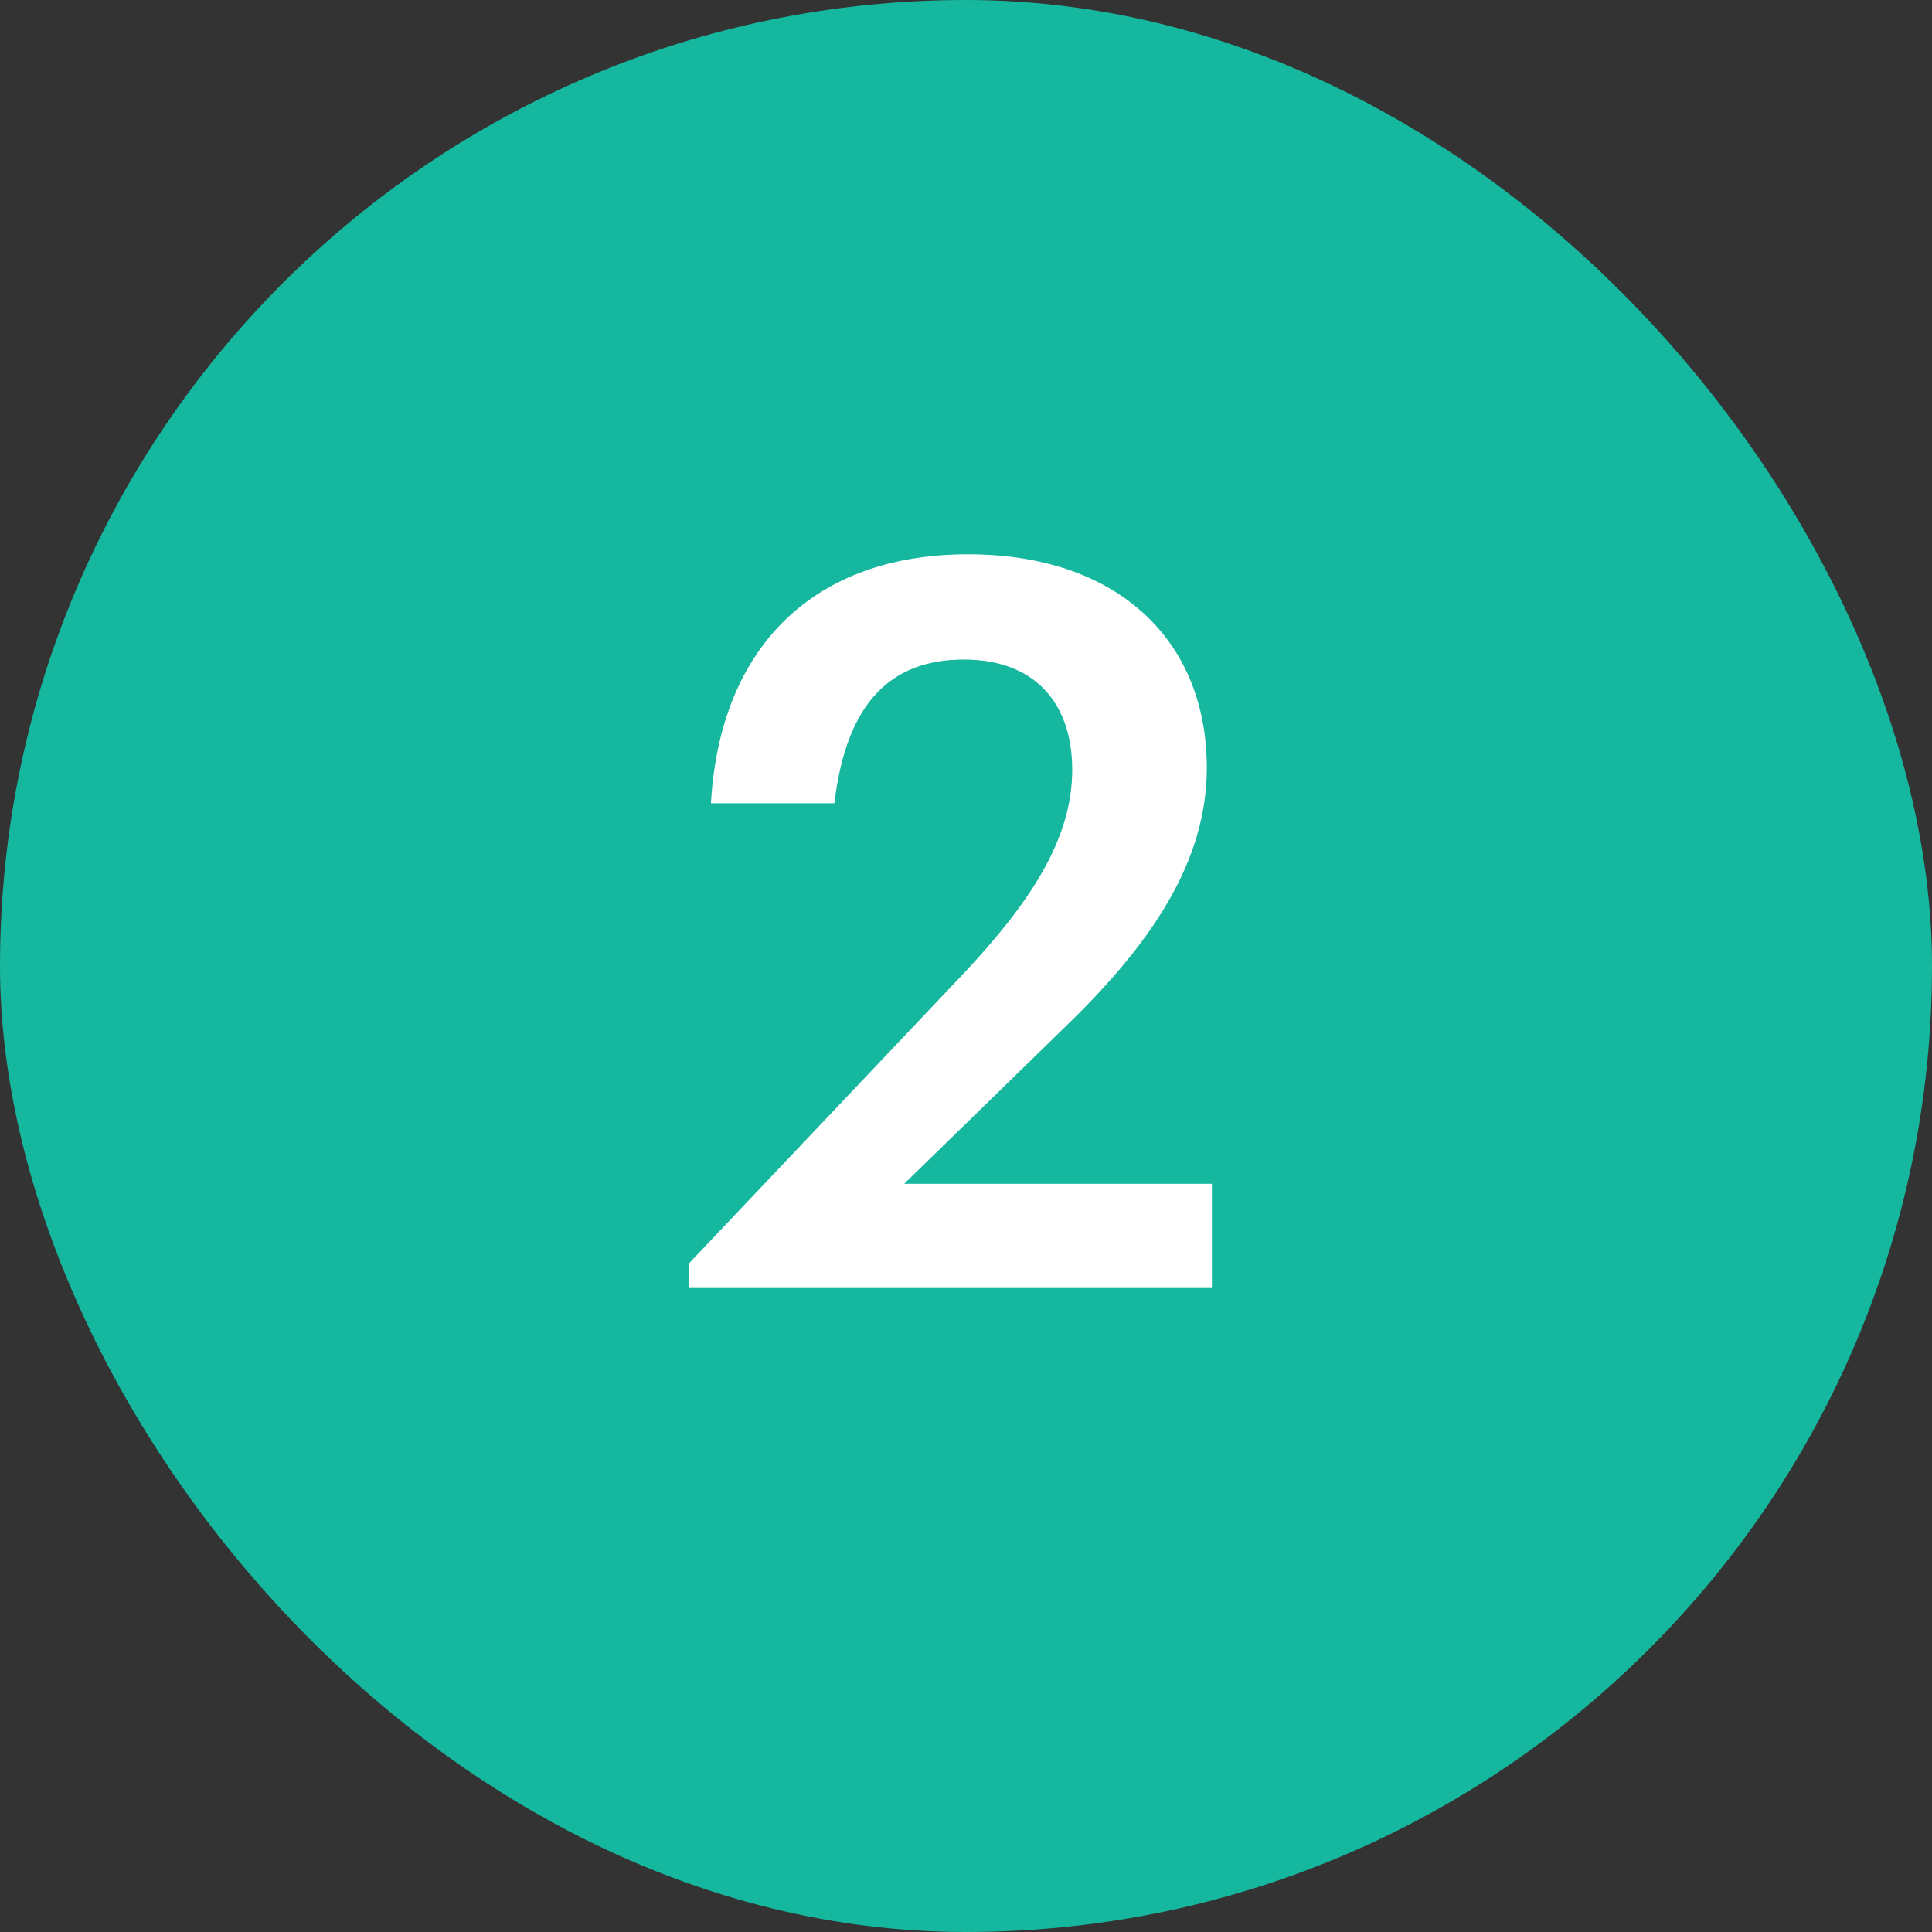
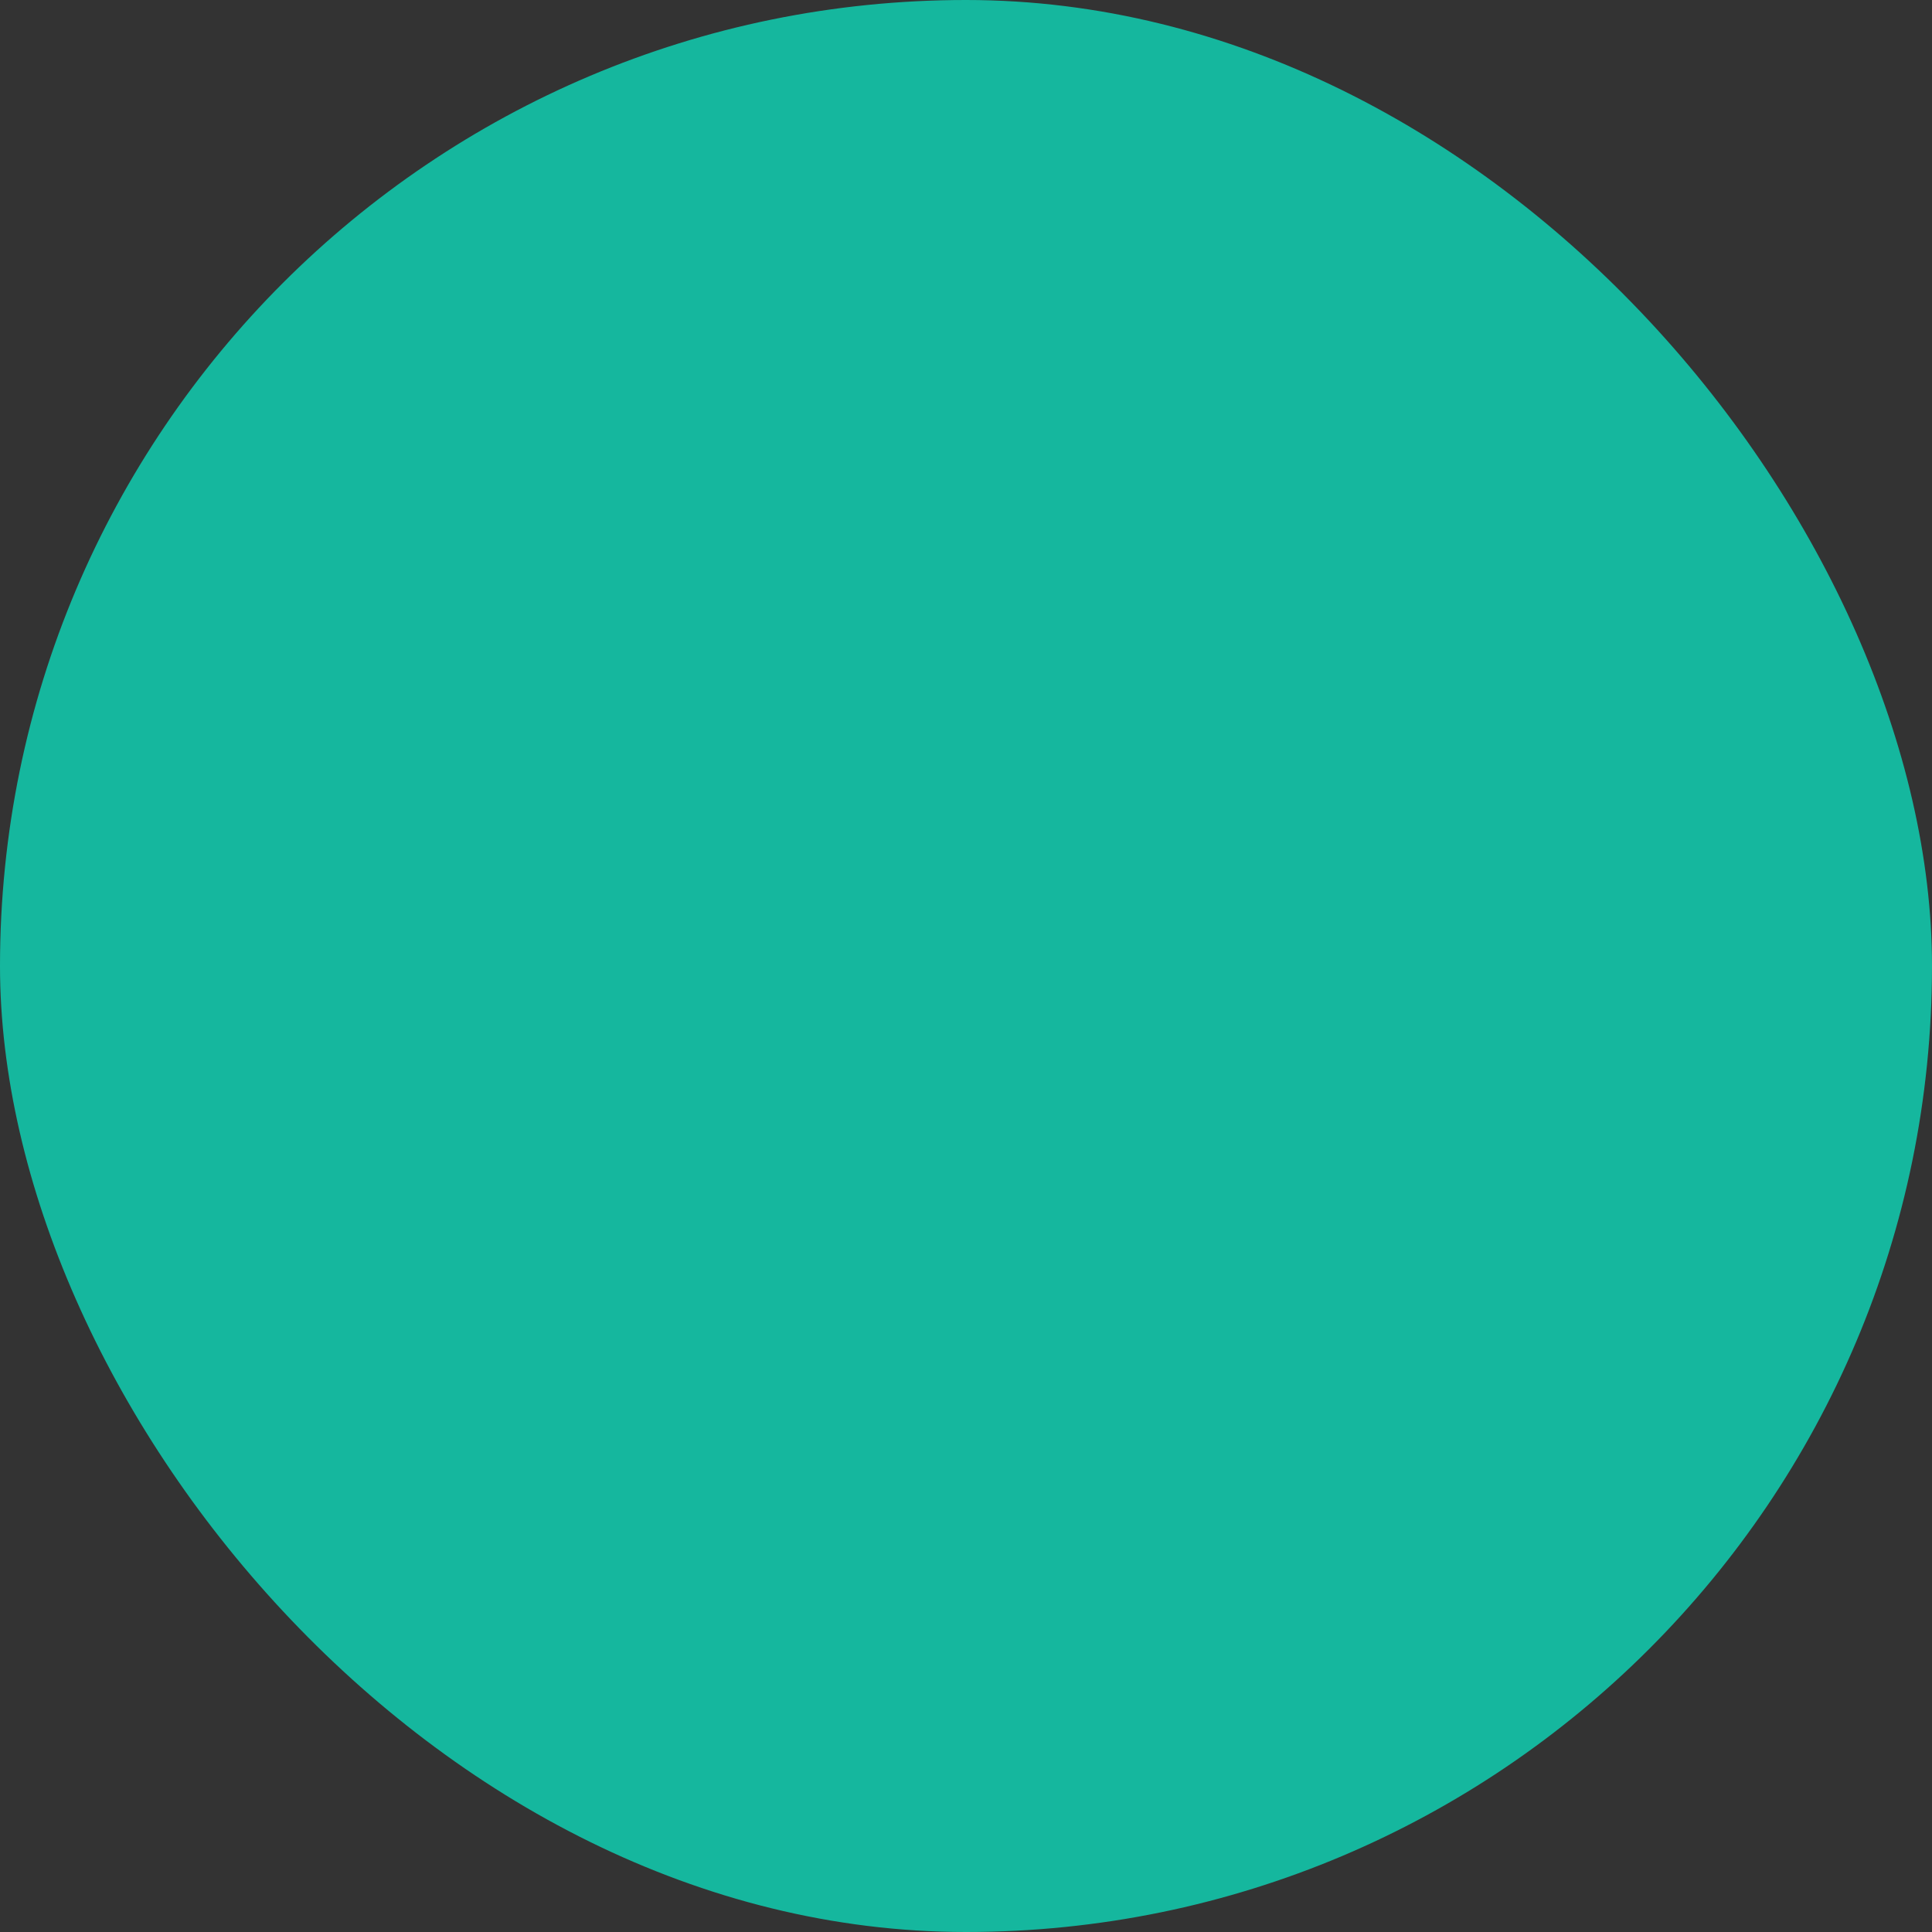
<svg xmlns="http://www.w3.org/2000/svg" width="42" height="42" viewBox="0 0 42 42" fill="none">
  <rect x="0" y="0" width="42" height="42" fill="#333333" stroke="none" />
  <rect width="42" height="42" rx="21" fill="#15B79E" />
-   <path d="M14.971 28V27.472L20.911 21.202C22.407 19.618 23.309 18.232 23.309 16.736C23.309 15.262 22.473 14.338 20.955 14.338C19.393 14.338 18.403 15.24 18.139 17.462H15.455C15.653 14.03 17.721 12.05 21.043 12.05C24.299 12.05 26.235 13.92 26.235 16.692C26.235 18.738 25.025 20.52 23.155 22.324L19.657 25.734H26.345V28H14.971Z" fill="white" />
</svg>